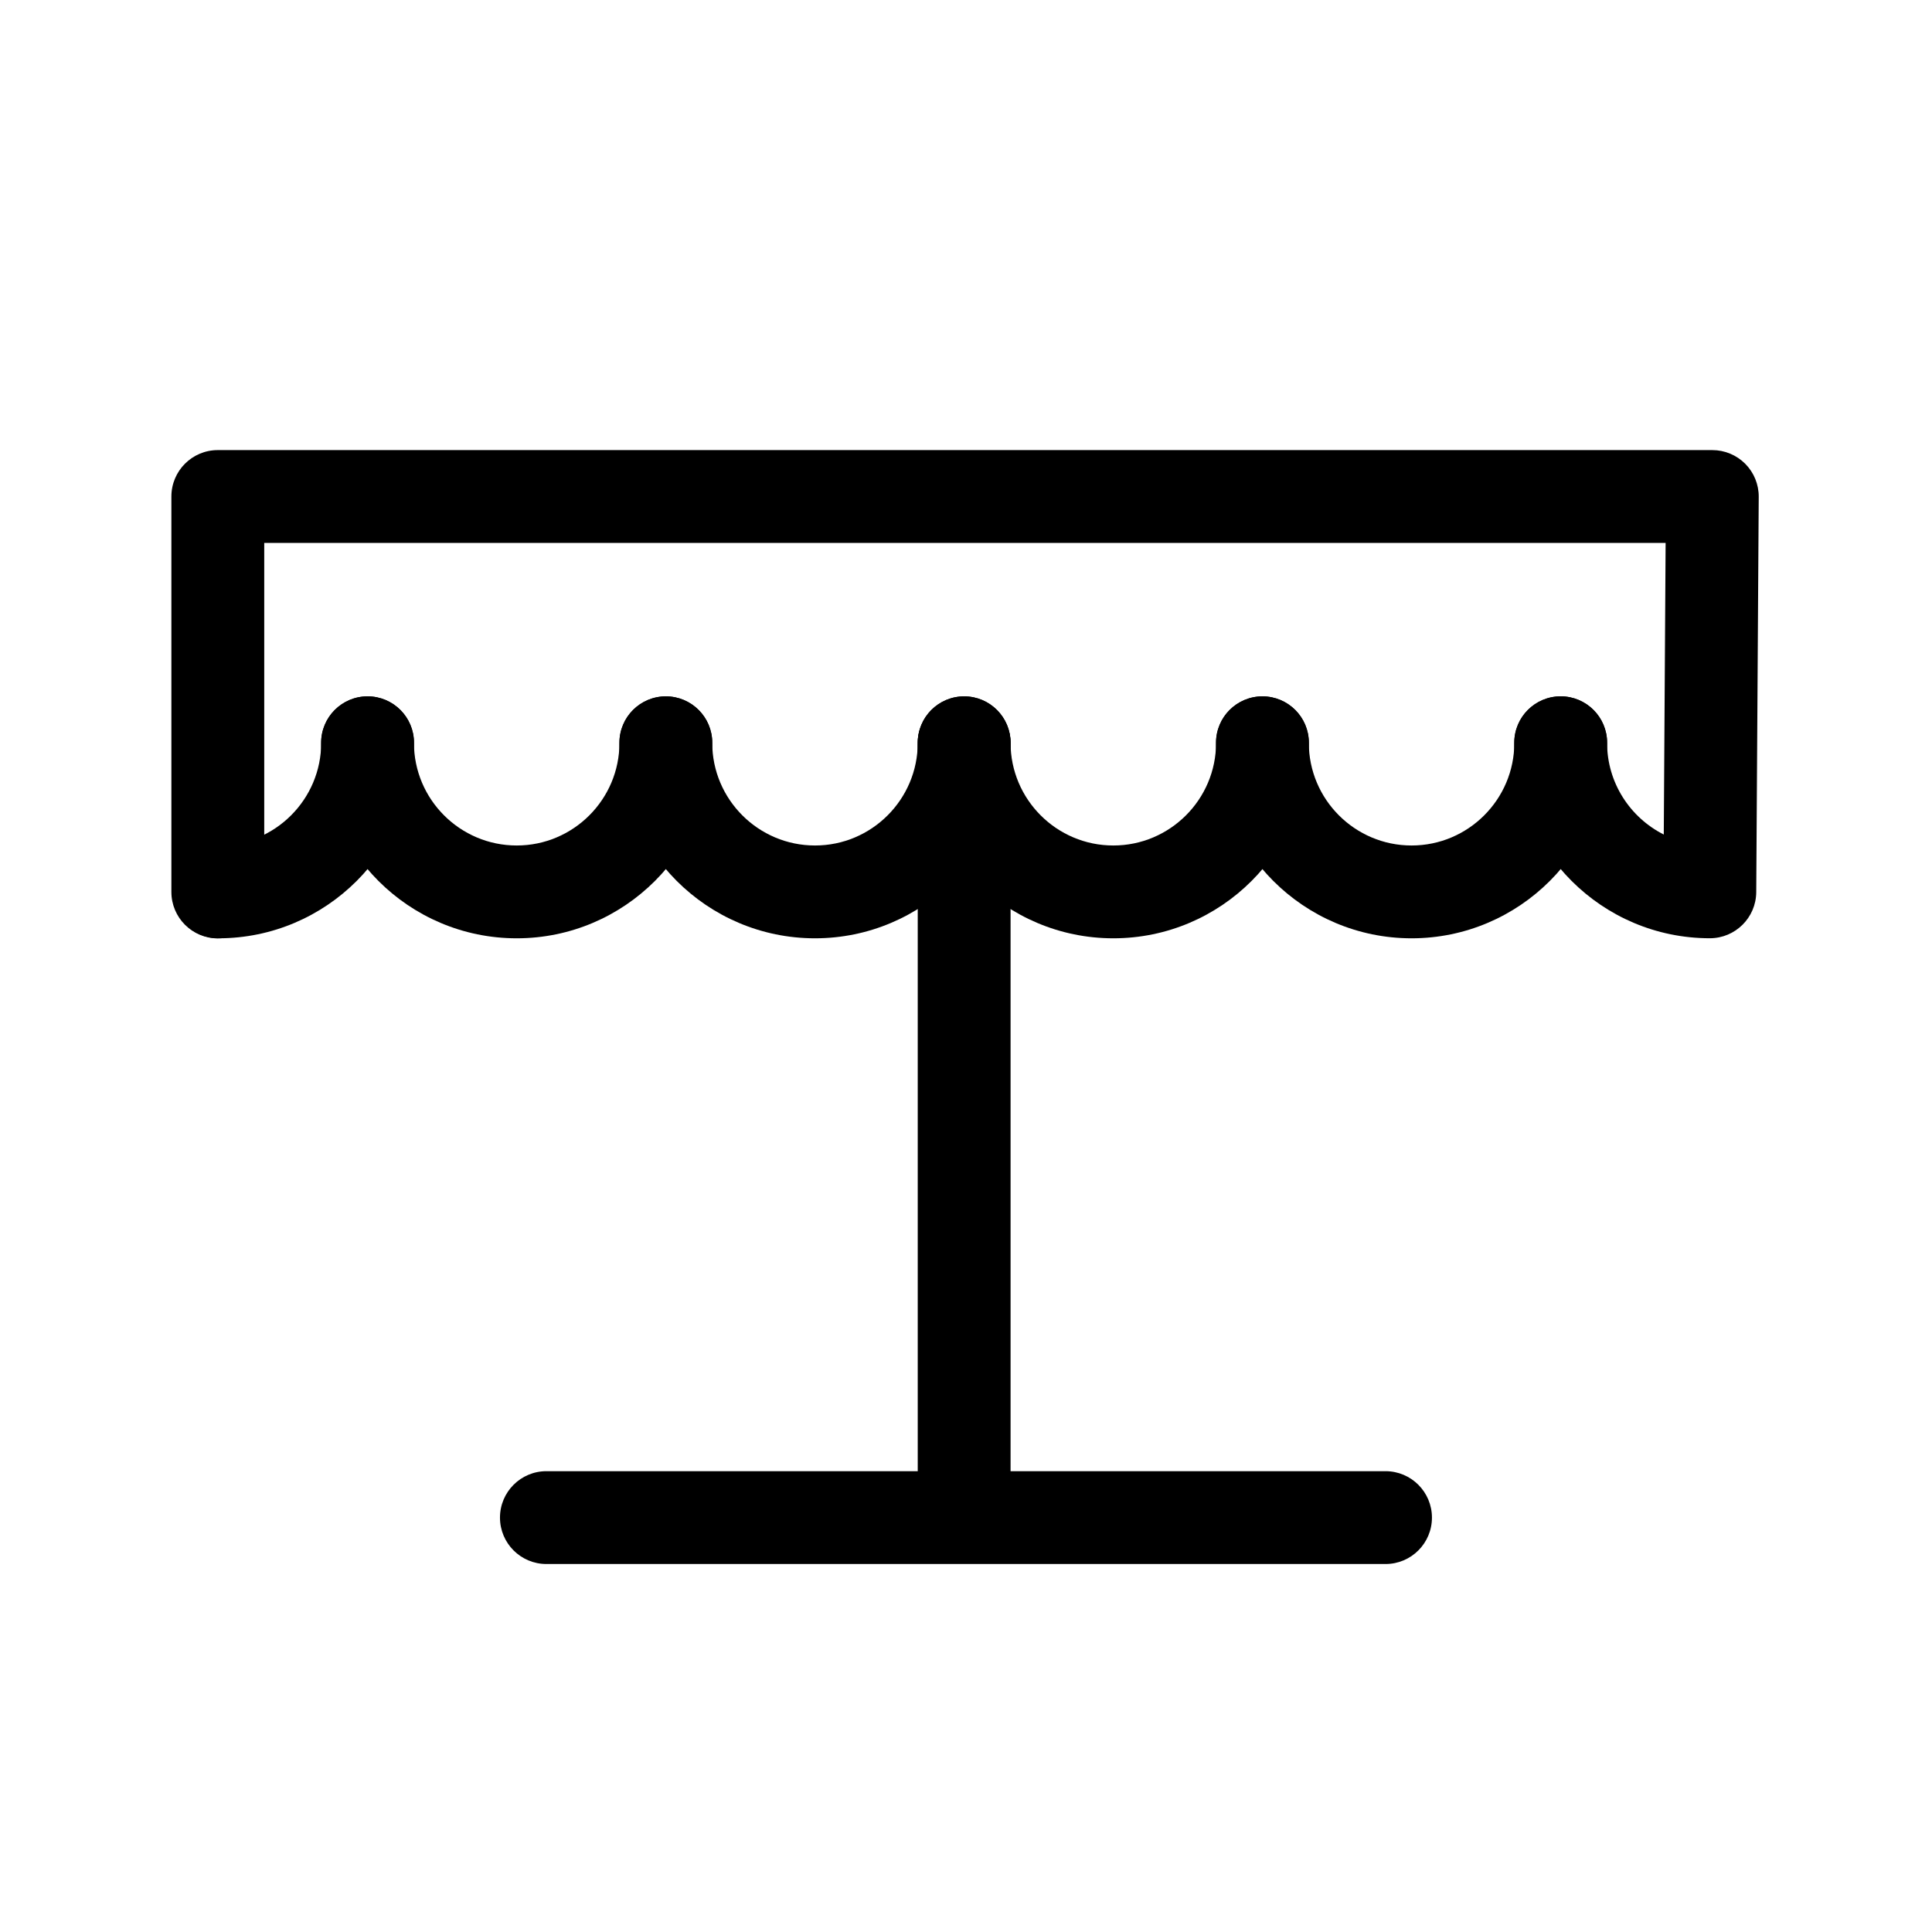
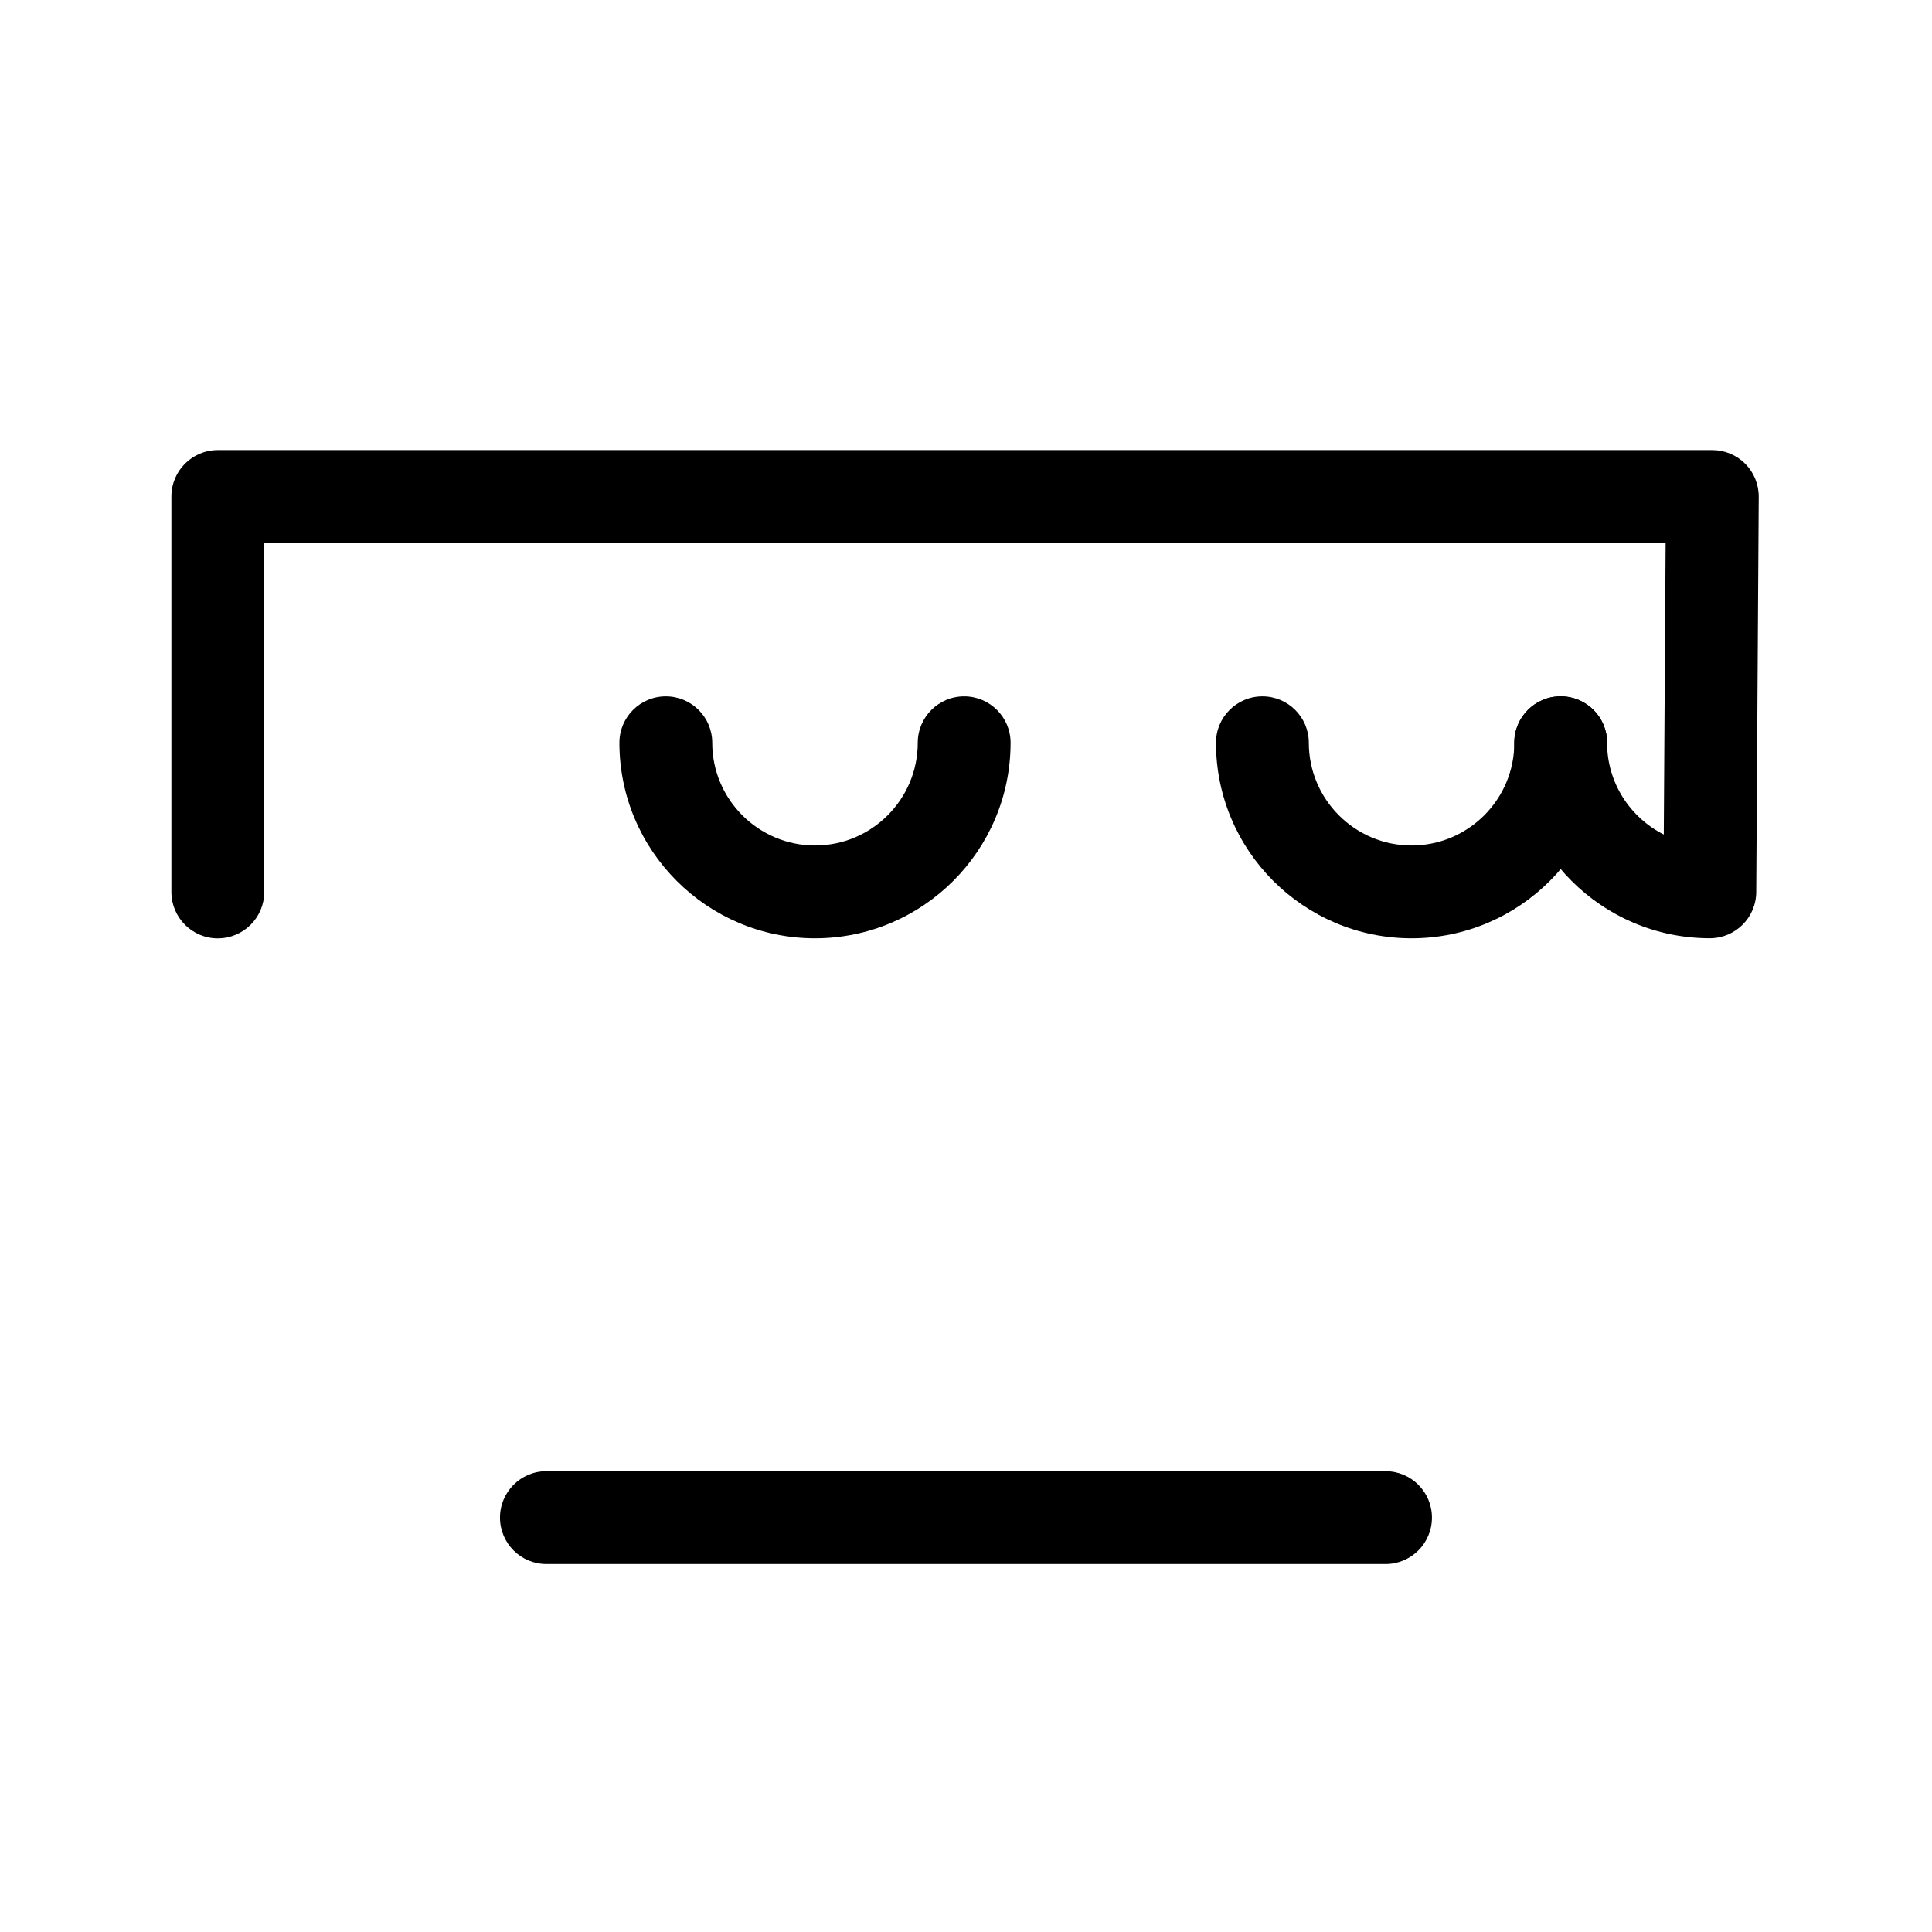
<svg xmlns="http://www.w3.org/2000/svg" fill="#000000" width="800px" height="800px" version="1.1" viewBox="144 144 512 512">
  <g>
    <path d="m359.98 392.66c-28.582 0-51.832-23.246-51.832-51.816 0-6.793 5.508-12.301 12.301-12.301 6.793 0 12.301 5.508 12.301 12.301 0 15.008 12.219 27.219 27.234 27.219s27.23-12.211 27.23-27.219c0-6.793 5.508-12.301 12.301-12.301s12.301 5.508 12.301 12.301c-0.008 28.57-23.258 51.816-51.836 51.816z" />
-     <path d="m280.93 392.66c-28.582 0-51.832-23.246-51.832-51.816 0-6.793 5.508-12.301 12.301-12.301 6.793 0 12.301 5.508 12.301 12.301 0 15.008 12.215 27.219 27.23 27.219s27.23-12.211 27.23-27.219c0-6.793 5.508-12.301 12.301-12.301 6.793 0 12.301 5.508 12.301 12.301 0 28.57-23.25 51.816-51.832 51.816z" />
-     <path d="m201.89 392.66c-6.793 0-12.301-5.508-12.301-12.301s5.508-12.301 12.301-12.301c15.016 0 27.23-12.211 27.23-27.219 0-6.793 5.508-12.301 12.301-12.301s12.301 5.508 12.301 12.301c0 28.574-23.254 51.82-51.832 51.82z" />
    <path d="m201.72 392.68c-6.793 0-12.301-5.508-12.301-12.301v-104.8c0-6.793 5.508-12.301 12.301-12.301h396.06c3.277 0 6.414 1.309 8.727 3.629 2.309 2.324 3.594 5.473 3.574 8.746l-0.66 104.77c-0.043 6.762-5.535 12.223-12.301 12.223-28.582 0-51.832-23.246-51.832-51.816 0-6.793 5.508-12.301 12.301-12.301 6.793 0 12.301 5.508 12.301 12.301 0 10.625 6.125 19.848 15.027 24.328l0.488-77.285-371.38 0.004v92.496c0 6.793-5.508 12.301-12.301 12.301z" />
    <path d="m518.08 392.66c-28.582 0-51.832-23.246-51.832-51.816 0-6.793 5.508-12.301 12.301-12.301s12.301 5.508 12.301 12.301c0 15.008 12.215 27.219 27.23 27.219s27.23-12.211 27.23-27.219c0-6.793 5.508-12.301 12.301-12.301s12.301 5.508 12.301 12.301c0 28.57-23.25 51.816-51.832 51.816z" />
-     <path d="m439.04 392.66c-28.582 0-51.832-23.246-51.832-51.816 0-6.793 5.508-12.301 12.301-12.301 6.793 0 12.301 5.508 12.301 12.301 0 15.008 12.215 27.219 27.23 27.219 15.016 0 27.23-12.211 27.23-27.219 0-6.793 5.508-12.301 12.301-12.301 6.793 0 12.301 5.508 12.301 12.301 0 28.57-23.25 51.816-51.832 51.816z" />
-     <path d="m399.51 551.1c-6.793 0-12.301-5.508-12.301-12.301v-197.79c0-6.793 5.508-12.301 12.301-12.301 6.793 0 12.301 5.508 12.301 12.301v197.79c-0.004 6.793-5.508 12.301-12.301 12.301z" />
+     <path d="m399.51 551.1c-6.793 0-12.301-5.508-12.301-12.301v-197.79v197.79c-0.004 6.793-5.508 12.301-12.301 12.301z" />
    <path d="m511.19 558.48h-222.39c-6.793 0-12.301-5.508-12.301-12.301 0-6.793 5.508-12.301 12.301-12.301h222.38c6.793 0 12.301 5.508 12.301 12.301 0.004 6.793-5.504 12.301-12.297 12.301z" />
  </g>
</svg>